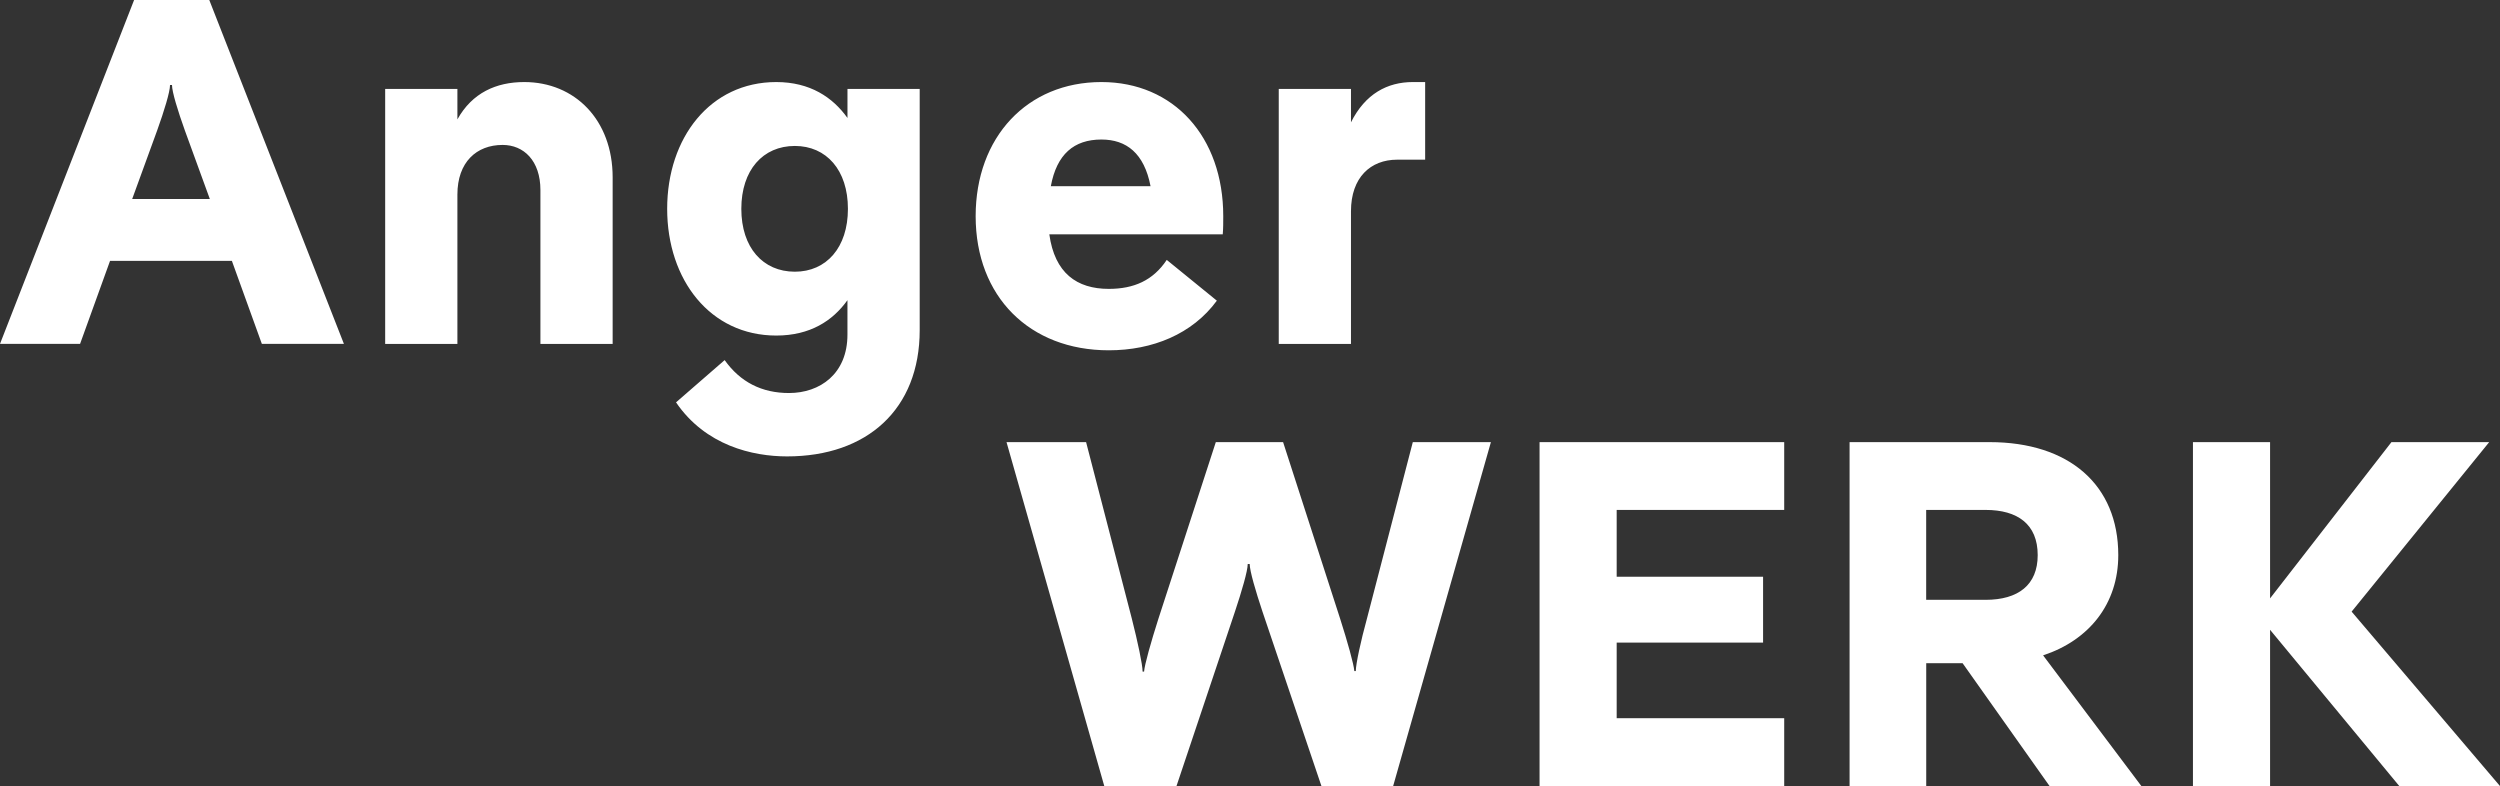
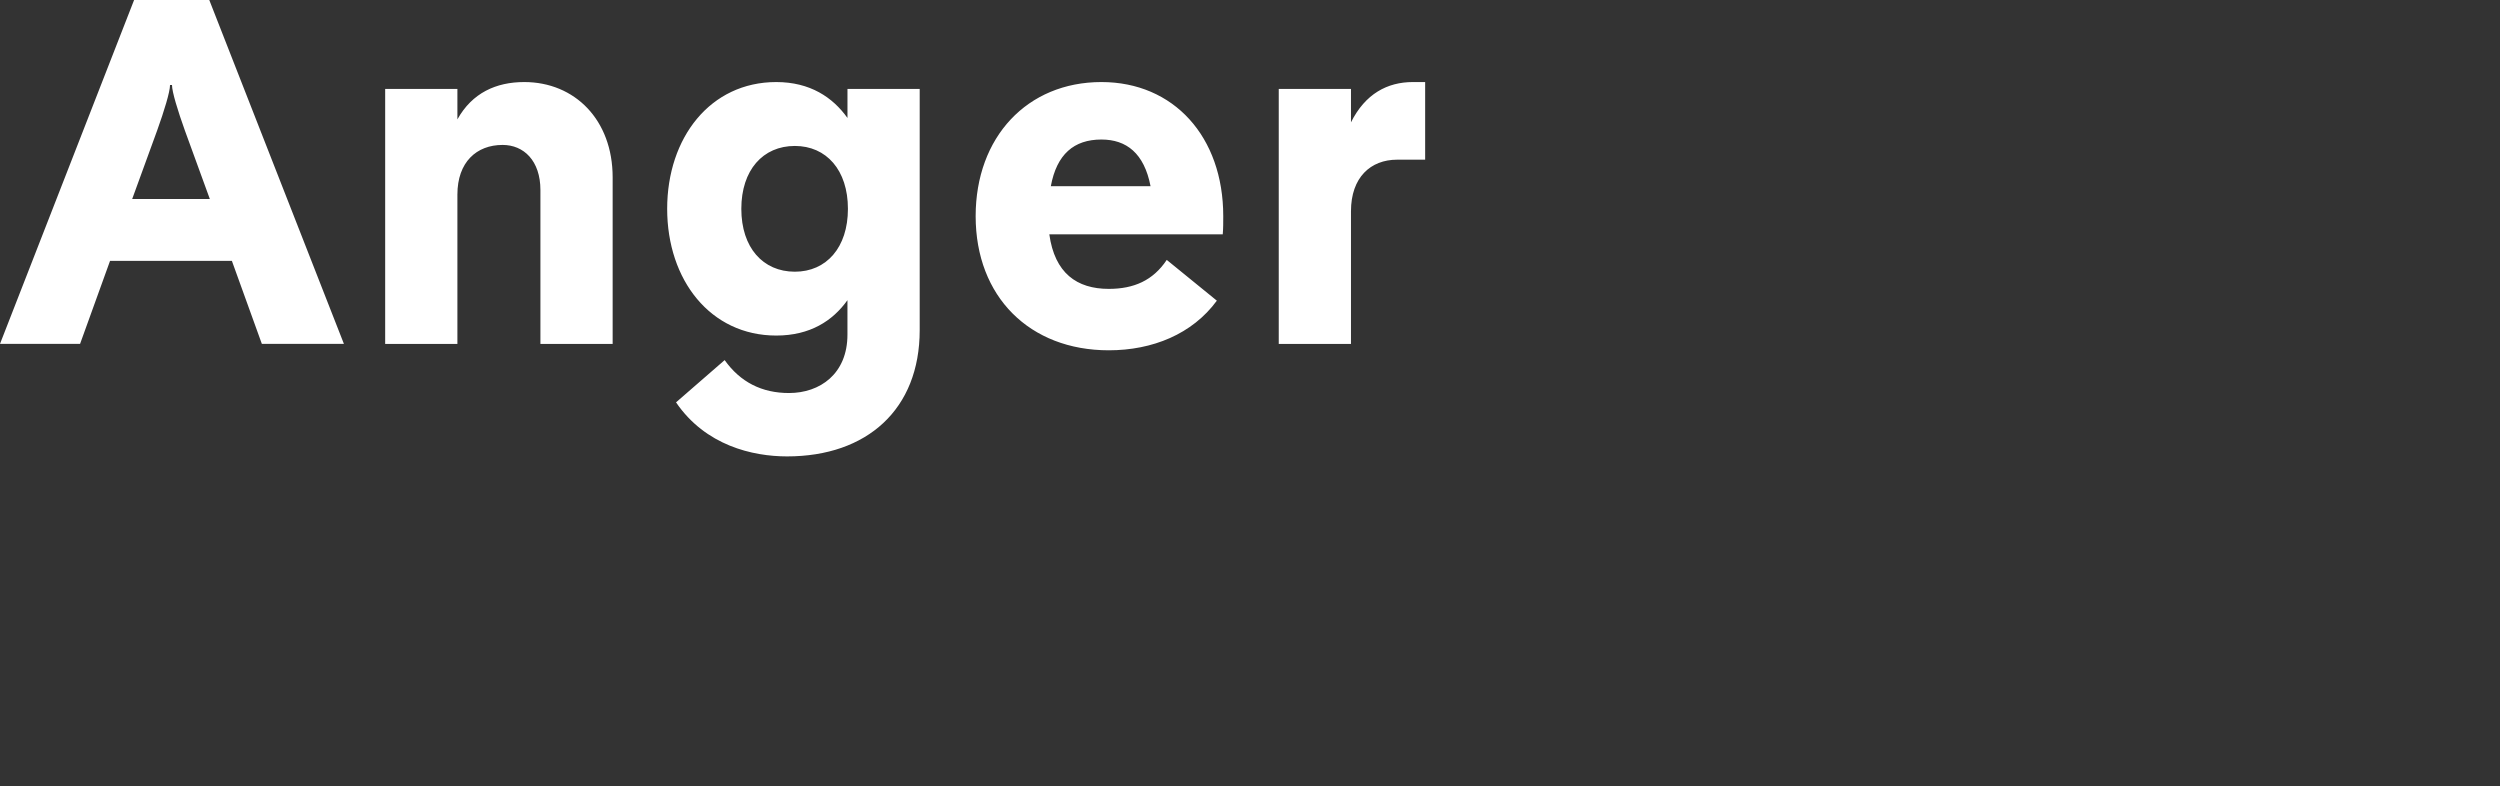
<svg xmlns="http://www.w3.org/2000/svg" id="Ebene_1" viewBox="0 0 100 31.441">
  <rect x="0" y="0" width="100" height="31.441" fill="#333333" stroke="none" />
  <defs>
    <style>.cls-1{fill:none;}.cls-2{clip-path:url(#clippath);}.cls-3{fill:#fff;}</style>
    <clipPath id="clippath">
      <rect class="cls-1" width="100" height="31.441" />
    </clipPath>
  </defs>
  <g class="cls-2">
-     <path class="cls-3" d="m94.065,24.465l5.502-6.779h-3.91l-4.854,6.249v-6.249h-3.085v13.755h3.085v-6.249l5.168,6.249h4.028l-5.934-6.976Zm-14.64-4.068c1.277,0,2.083.57,2.083,1.808,0,1.199-.786,1.788-2.083,1.788h-2.378v-3.596h2.378Zm6.229,11.044l-3.93-5.227c1.847-.609,3.007-2.063,3.007-4.009,0-2.81-1.965-4.52-5.148-4.52h-5.6v13.755h3.066v-4.913h1.454l3.478,4.913h3.675Zm-14.286-13.755h-9.786v13.755h9.786v-2.712h-6.701v-3.026h5.856v-2.633h-5.856v-2.672h6.701v-2.712Zm-20.044,0h-2.692l-2.299,7.074c-.295.924-.55,1.828-.57,2.103h-.059c0-.275-.197-1.199-.432-2.122l-1.828-7.055h-3.183l3.91,13.755h2.889l2.338-6.976c.275-.825.511-1.631.511-1.906h.079c0,.275.236,1.081.511,1.906l2.358,6.976h2.869l3.91-13.755h-3.124l-1.828,7.035c-.255.924-.452,1.847-.452,2.122h-.059c-.02-.275-.275-1.179-.57-2.103l-2.279-7.055Z" />
    <path class="cls-3" d="m56.515,3.282c-1.022,0-1.906.472-2.476,1.611v-1.336h-2.889v10.199h2.889v-5.306c0-1.356.786-2.063,1.847-2.063h1.12v-3.105h-.491Zm-12.458,2.299c1.002,0,1.71.55,1.965,1.867h-3.989c.236-1.277.924-1.867,2.024-1.867m4.873,3.066c0-3.183-1.985-5.365-4.873-5.365-2.967,0-5.031,2.201-5.031,5.365,0,3.223,2.162,5.365,5.325,5.365,1.749,0,3.341-.648,4.323-1.985l-2.004-1.631c-.55.825-1.317,1.159-2.319,1.159-1.277,0-2.162-.629-2.378-2.181h6.937c.02-.216.02-.511.02-.727m-17.135,2.221c-1.277,0-2.142-.963-2.142-2.515s.865-2.515,2.142-2.515c1.258,0,2.122.963,2.122,2.515s-.865,2.515-2.122,2.515m2.103-6.151c-.59-.825-1.493-1.435-2.849-1.435-2.633,0-4.362,2.221-4.362,5.07s1.729,5.07,4.362,5.07c1.356,0,2.26-.59,2.849-1.415v1.376c0,1.572-1.1,2.338-2.338,2.338-1.081,0-1.945-.432-2.574-1.317l-1.945,1.69c1.179,1.729,3.066,2.162,4.441,2.162,3.203,0,5.306-1.886,5.306-5.05V3.557h-2.889v1.159Zm-12.93-1.435c-1.12,0-2.083.432-2.672,1.493v-1.218h-2.889v10.199h2.889v-5.974c0-1.297.766-1.985,1.808-1.985.845,0,1.513.629,1.513,1.808v6.151h2.889v-6.662c0-2.299-1.513-3.812-3.537-3.812m-14.679,1.926c.275-.766.511-1.533.511-1.808h.079c0,.275.236,1.041.511,1.808l1.002,2.751h-3.105l1.002-2.751Zm7.467,8.548L8.371,0h-3.007L0,13.755h3.203l1.199-3.321h4.873l1.199,3.321h3.282Z" />
  </g>
</svg>